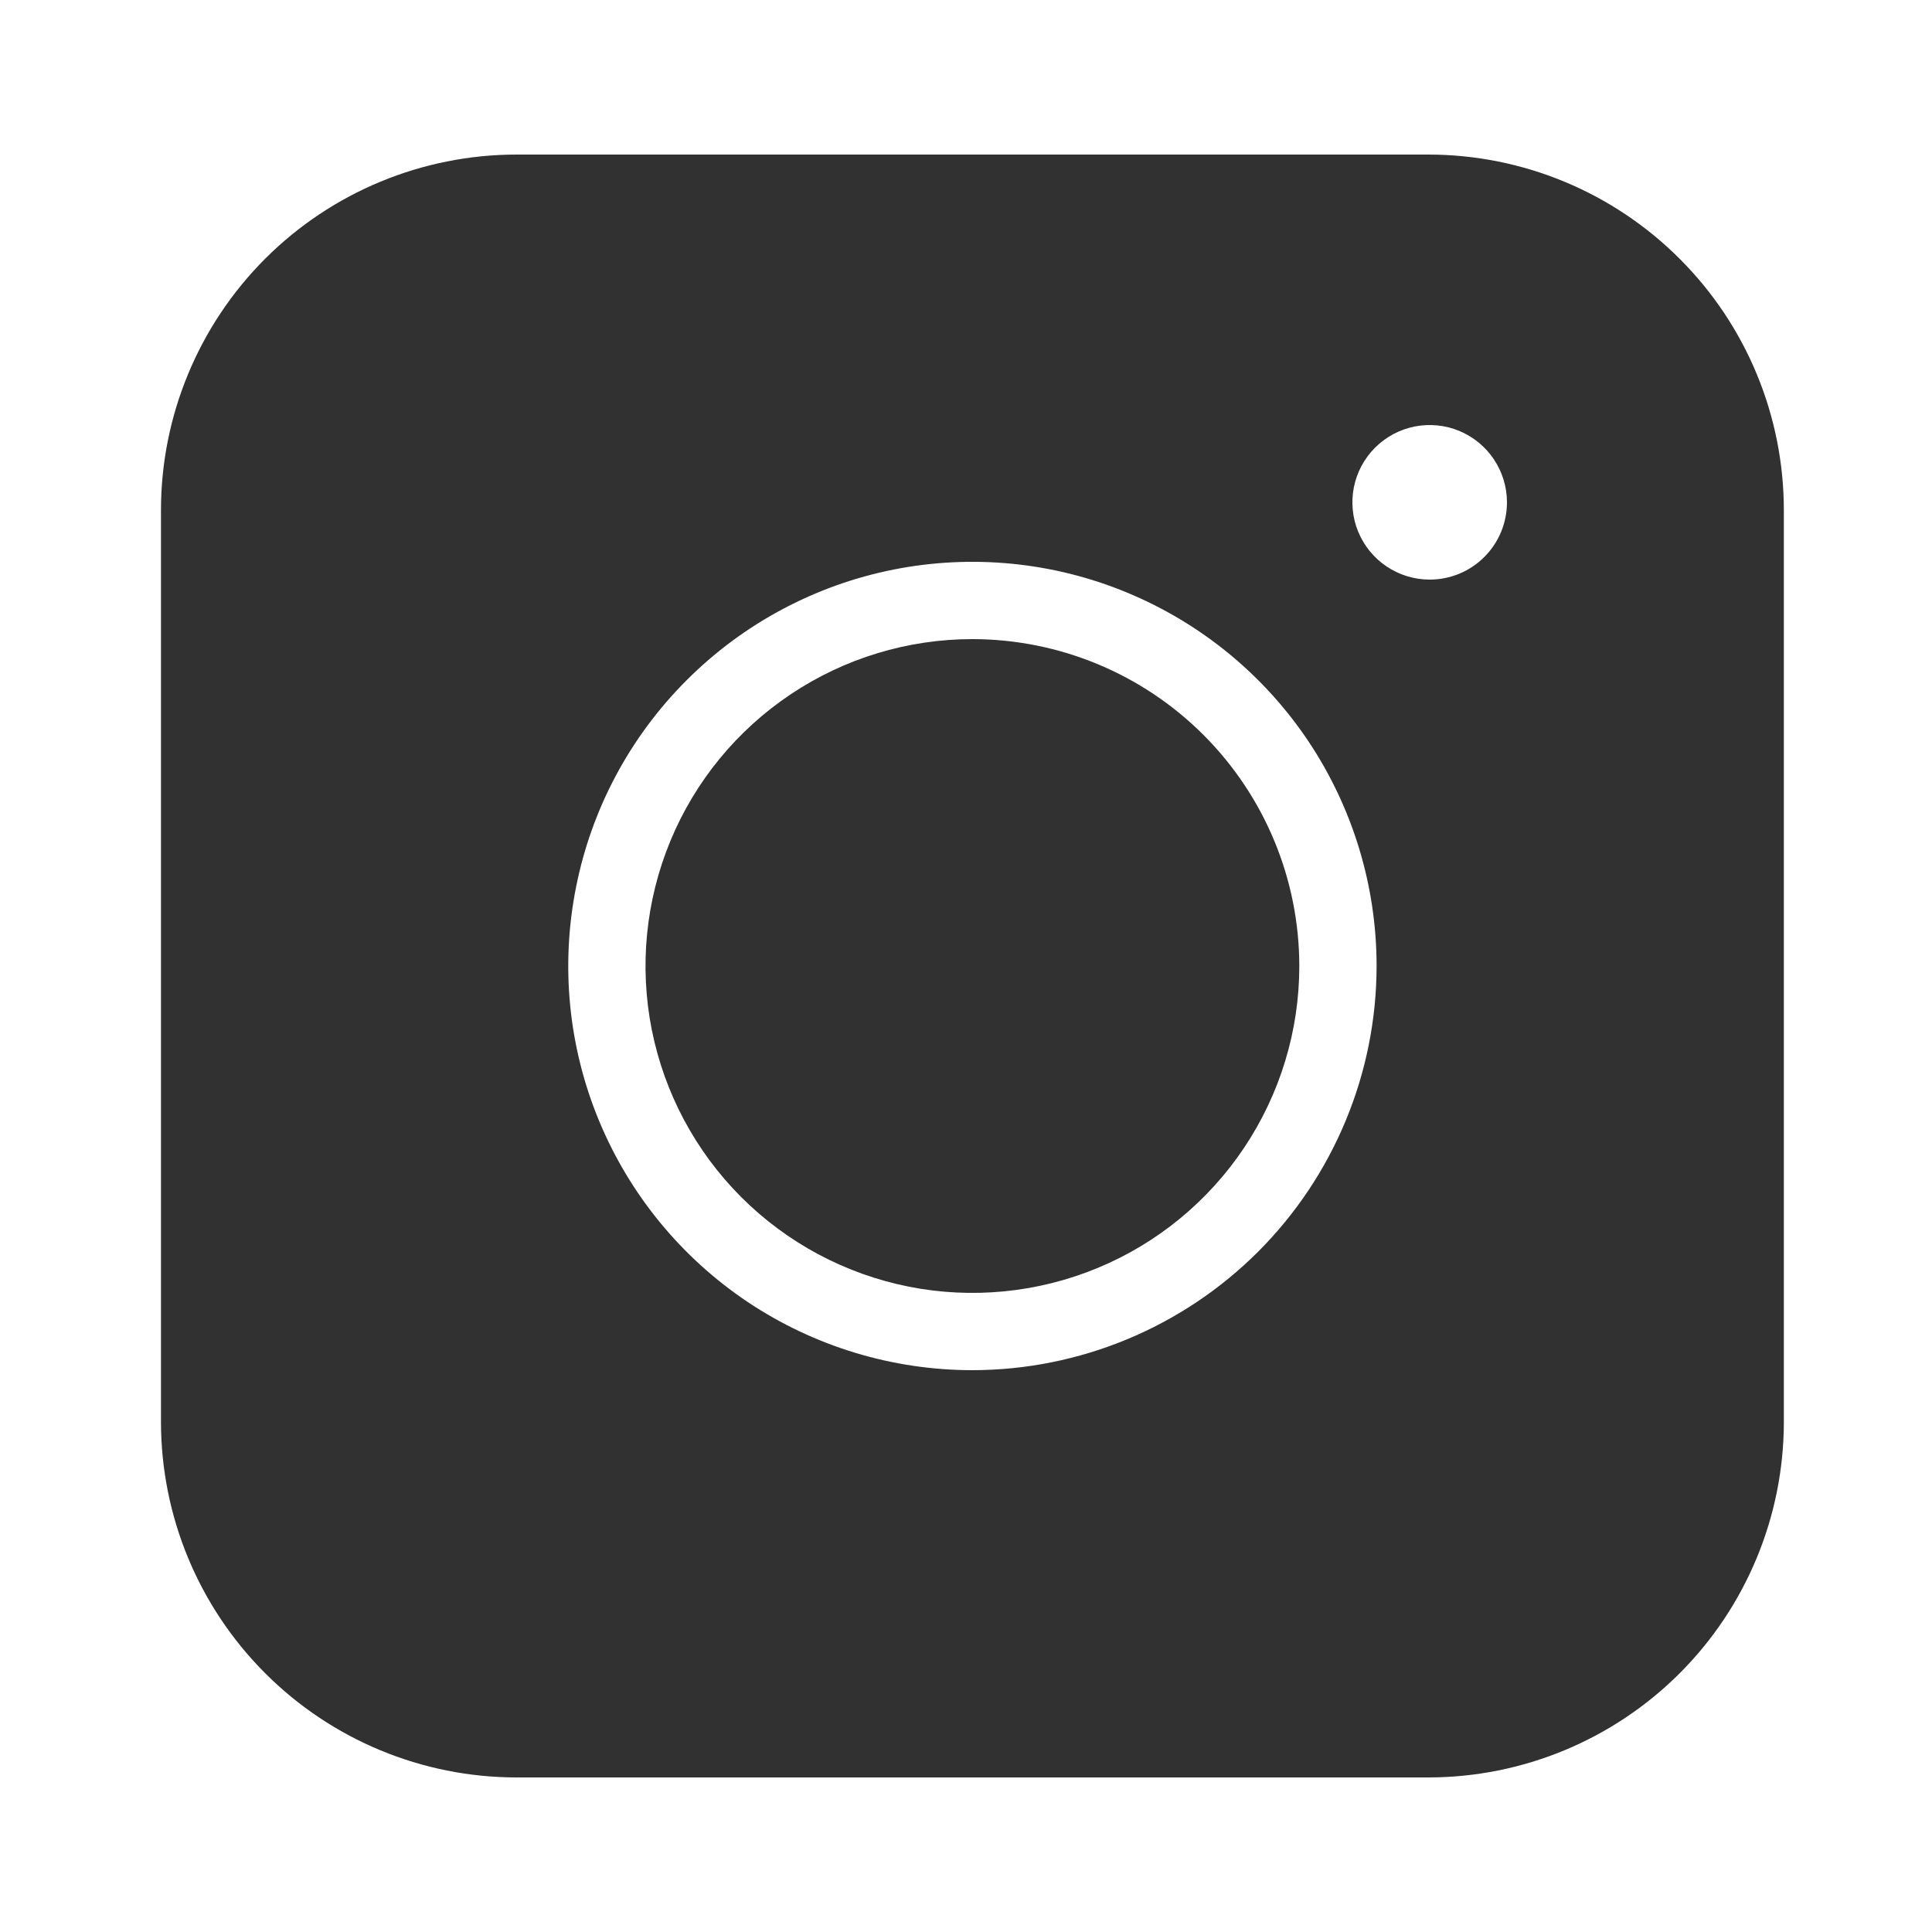
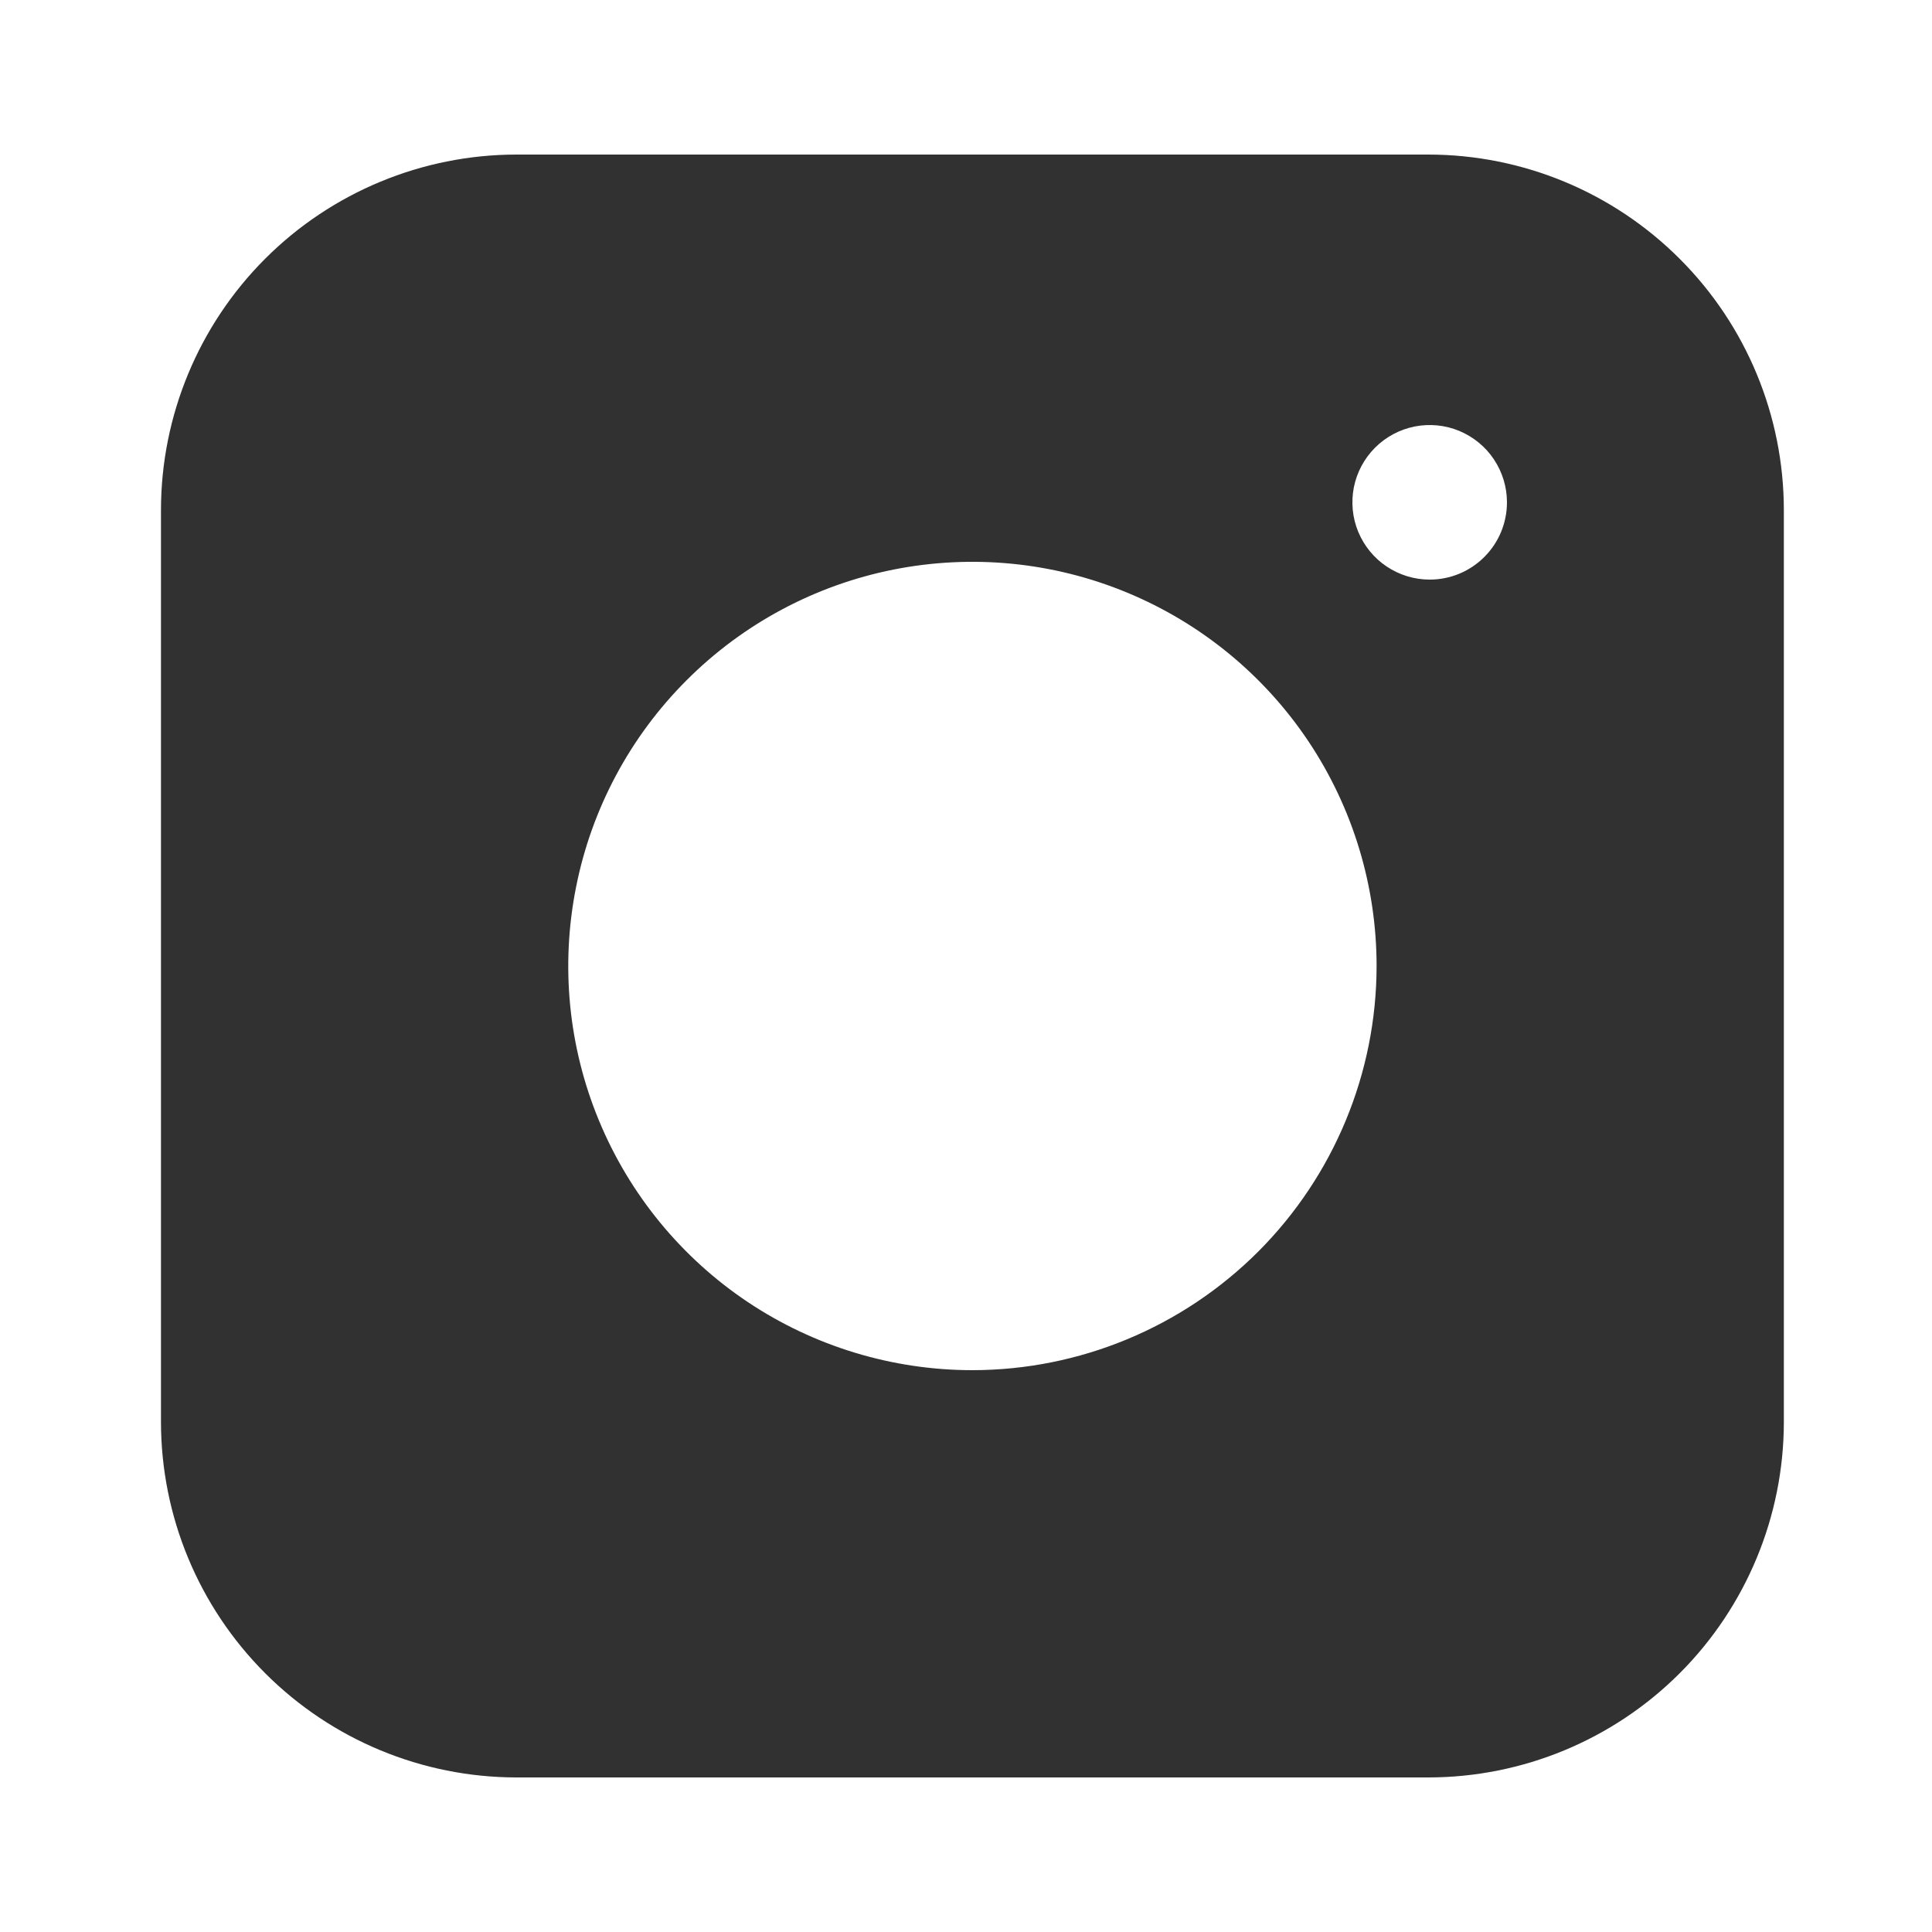
<svg xmlns="http://www.w3.org/2000/svg" width="25" height="25" viewBox="0 0 25 25" fill="none">
-   <path d="M12.583 8.27C11.746 8.27 10.929 8.518 10.233 8.983C9.537 9.448 8.995 10.108 8.675 10.881C8.355 11.654 8.271 12.505 8.434 13.325C8.598 14.146 9 14.899 9.592 15.491C10.184 16.083 10.937 16.485 11.758 16.649C12.578 16.812 13.429 16.728 14.202 16.408C14.975 16.088 15.635 15.546 16.1 14.85C16.565 14.154 16.813 13.337 16.813 12.5C16.812 11.378 16.366 10.303 15.573 9.51C14.78 8.717 13.705 8.271 12.583 8.27Z" fill="#313131" />
-   <path d="M18.484 2H6.682C5.463 2.001 4.293 2.486 3.431 3.348C2.569 4.21 2.084 5.38 2.083 6.599V18.4C2.084 19.62 2.569 20.789 3.431 21.651C4.293 22.514 5.462 22.999 6.682 23H18.484C19.703 22.999 20.873 22.514 21.735 21.652C22.597 20.79 23.082 19.62 23.083 18.401V6.6C23.082 5.38 22.598 4.211 21.735 3.349C20.873 2.486 19.704 2.001 18.484 2ZM18.5 7.5C18.302 7.5 18.109 7.441 17.944 7.331C17.78 7.222 17.652 7.065 17.576 6.883C17.5 6.7 17.481 6.499 17.519 6.305C17.558 6.111 17.653 5.933 17.793 5.793C17.933 5.653 18.111 5.558 18.305 5.519C18.499 5.481 18.7 5.5 18.883 5.576C19.065 5.652 19.222 5.78 19.331 5.944C19.441 6.109 19.5 6.302 19.5 6.5C19.5 6.765 19.395 7.02 19.207 7.207C19.02 7.395 18.765 7.5 18.5 7.5ZM12.583 17.73C11.549 17.73 10.537 17.423 9.677 16.849C8.817 16.274 8.147 15.457 7.751 14.501C7.355 13.546 7.252 12.494 7.454 11.48C7.655 10.465 8.153 9.533 8.885 8.802C9.616 8.07 10.548 7.572 11.563 7.37C12.577 7.169 13.629 7.272 14.584 7.668C15.54 8.064 16.357 8.734 16.932 9.594C17.506 10.454 17.813 11.466 17.813 12.5C17.812 13.887 17.26 15.216 16.28 16.197C15.299 17.177 13.97 17.729 12.583 17.73Z" fill="#313131" />
+   <path d="M18.484 2H6.682C5.463 2.001 4.293 2.486 3.431 3.348C2.569 4.21 2.084 5.38 2.083 6.599V18.4C2.084 19.62 2.569 20.789 3.431 21.651C4.293 22.514 5.462 22.999 6.682 23H18.484C19.703 22.999 20.873 22.514 21.735 21.652C22.597 20.79 23.082 19.62 23.083 18.401V6.6C23.082 5.38 22.598 4.211 21.735 3.349C20.873 2.486 19.704 2.001 18.484 2M18.5 7.5C18.302 7.5 18.109 7.441 17.944 7.331C17.78 7.222 17.652 7.065 17.576 6.883C17.5 6.7 17.481 6.499 17.519 6.305C17.558 6.111 17.653 5.933 17.793 5.793C17.933 5.653 18.111 5.558 18.305 5.519C18.499 5.481 18.7 5.5 18.883 5.576C19.065 5.652 19.222 5.78 19.331 5.944C19.441 6.109 19.5 6.302 19.5 6.5C19.5 6.765 19.395 7.02 19.207 7.207C19.02 7.395 18.765 7.5 18.5 7.5ZM12.583 17.73C11.549 17.73 10.537 17.423 9.677 16.849C8.817 16.274 8.147 15.457 7.751 14.501C7.355 13.546 7.252 12.494 7.454 11.48C7.655 10.465 8.153 9.533 8.885 8.802C9.616 8.07 10.548 7.572 11.563 7.37C12.577 7.169 13.629 7.272 14.584 7.668C15.54 8.064 16.357 8.734 16.932 9.594C17.506 10.454 17.813 11.466 17.813 12.5C17.812 13.887 17.26 15.216 16.28 16.197C15.299 17.177 13.97 17.729 12.583 17.73Z" fill="#313131" />
</svg>